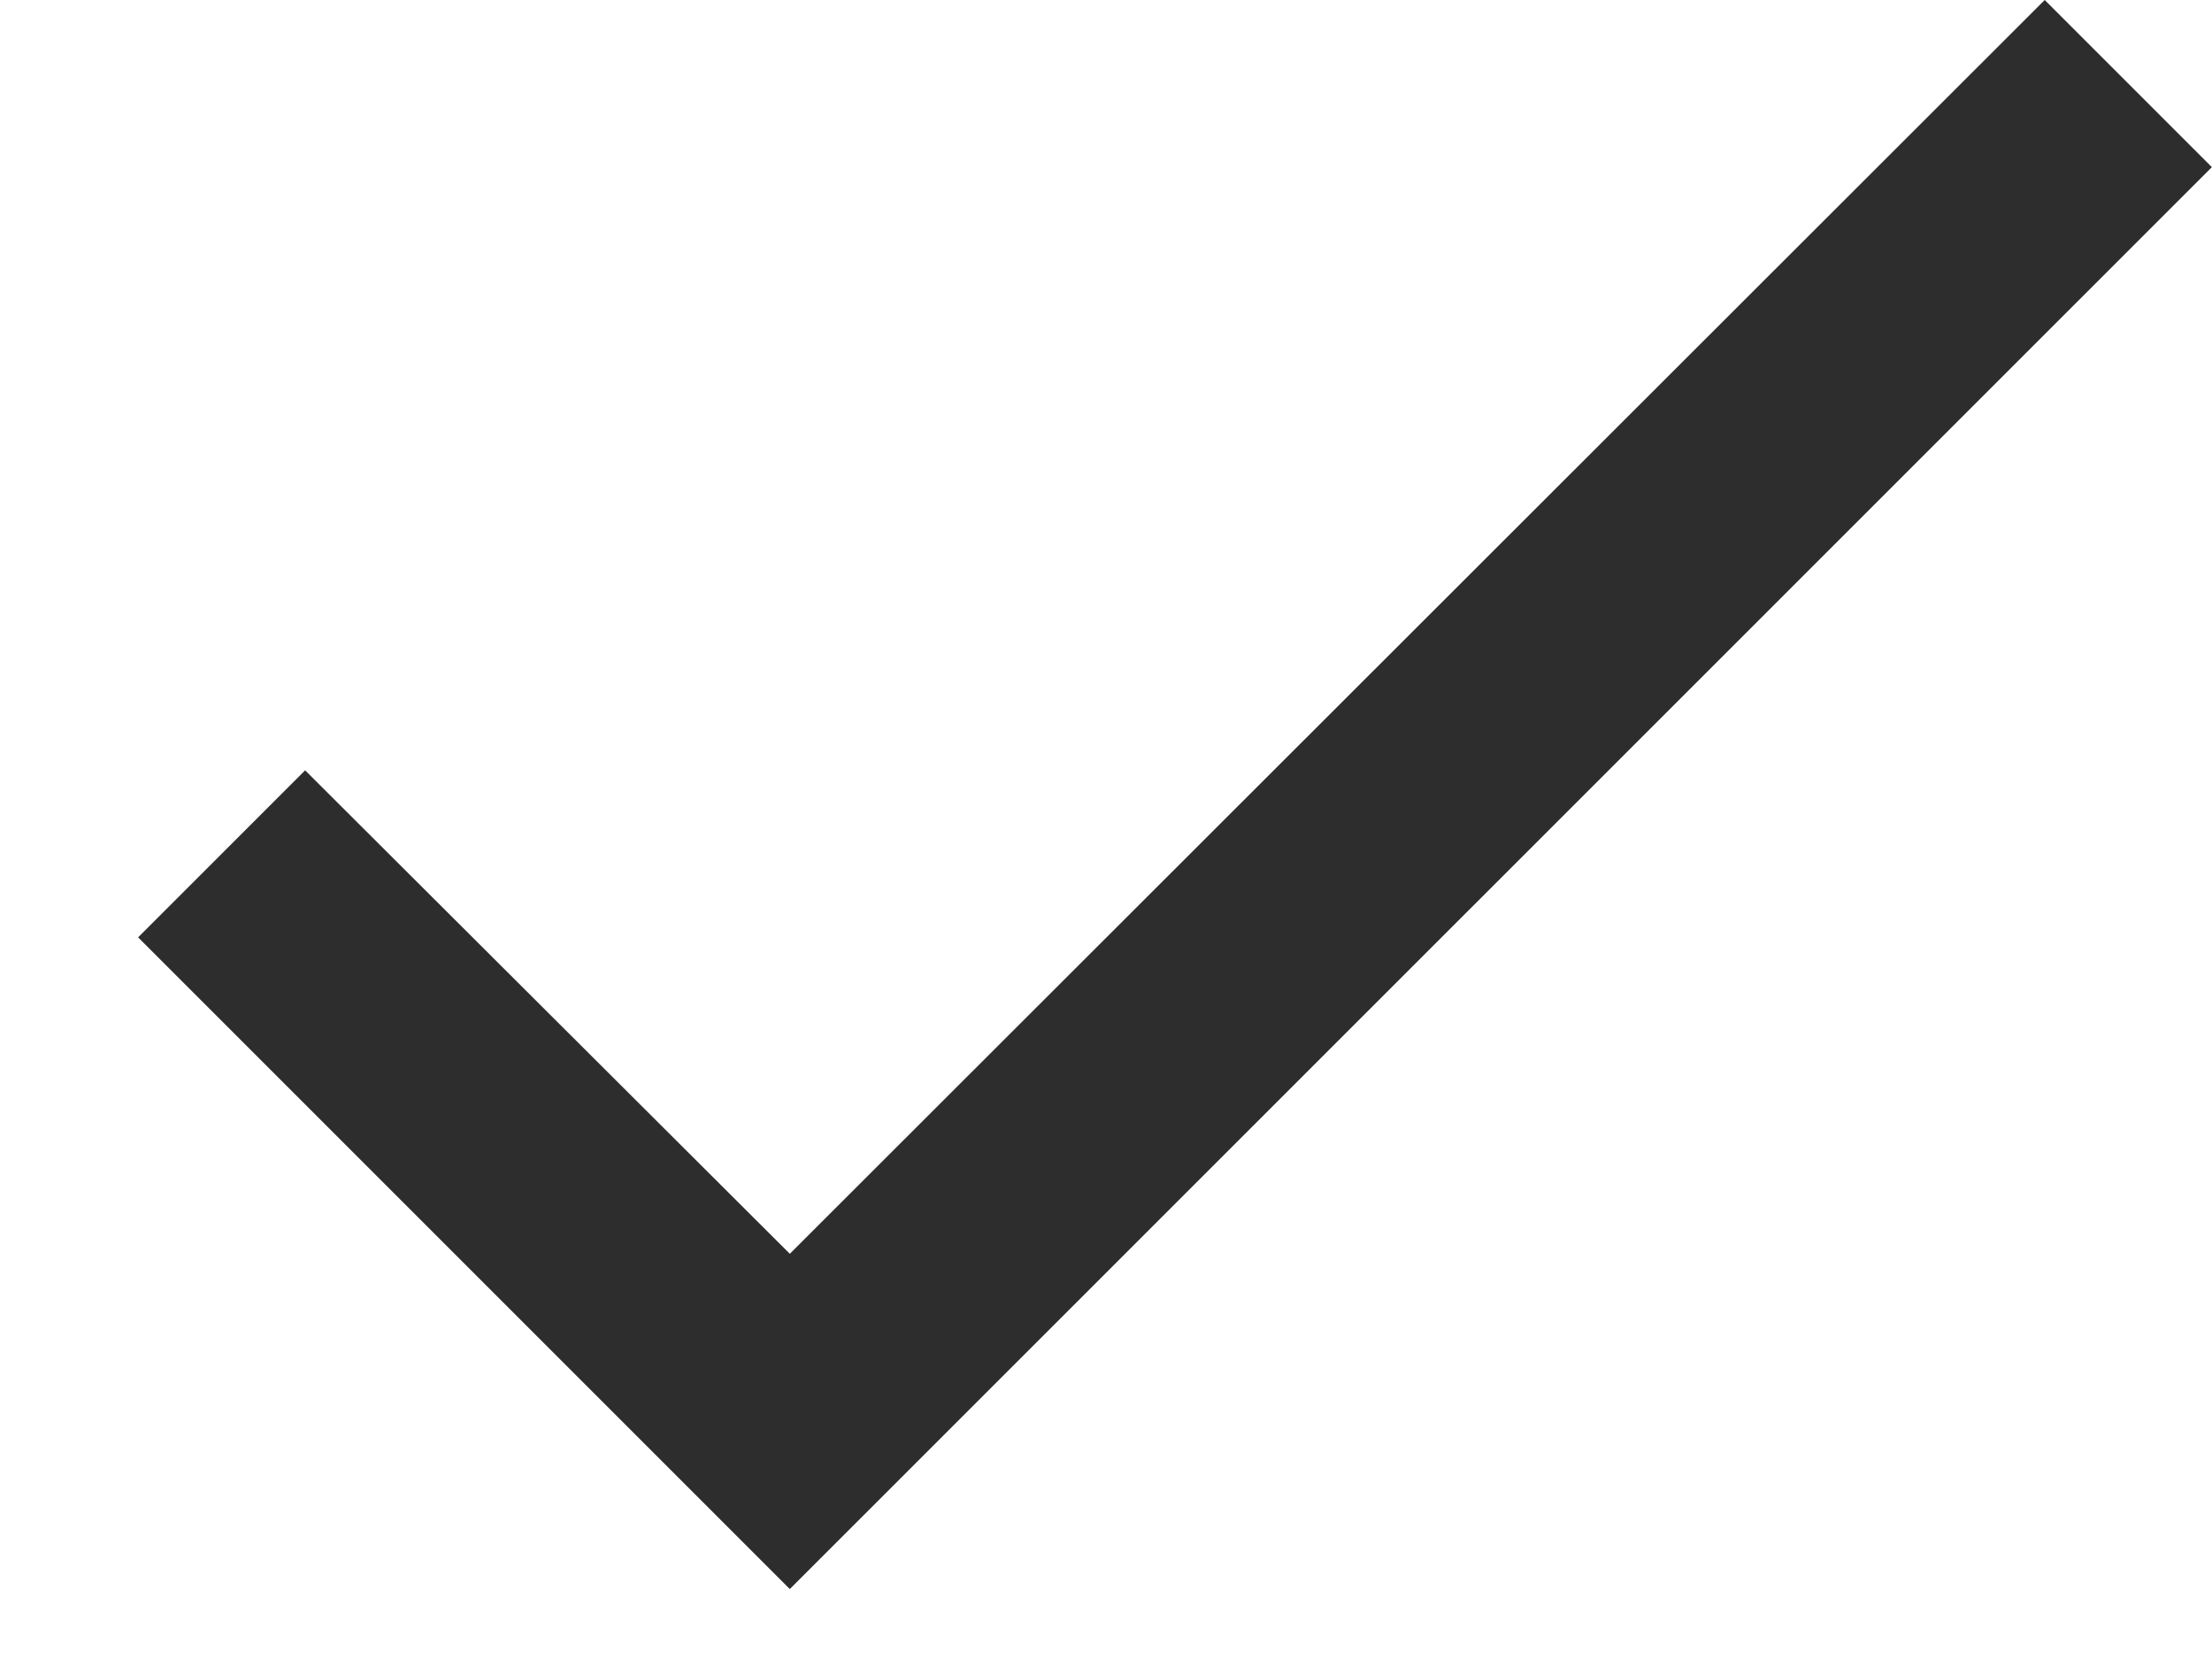
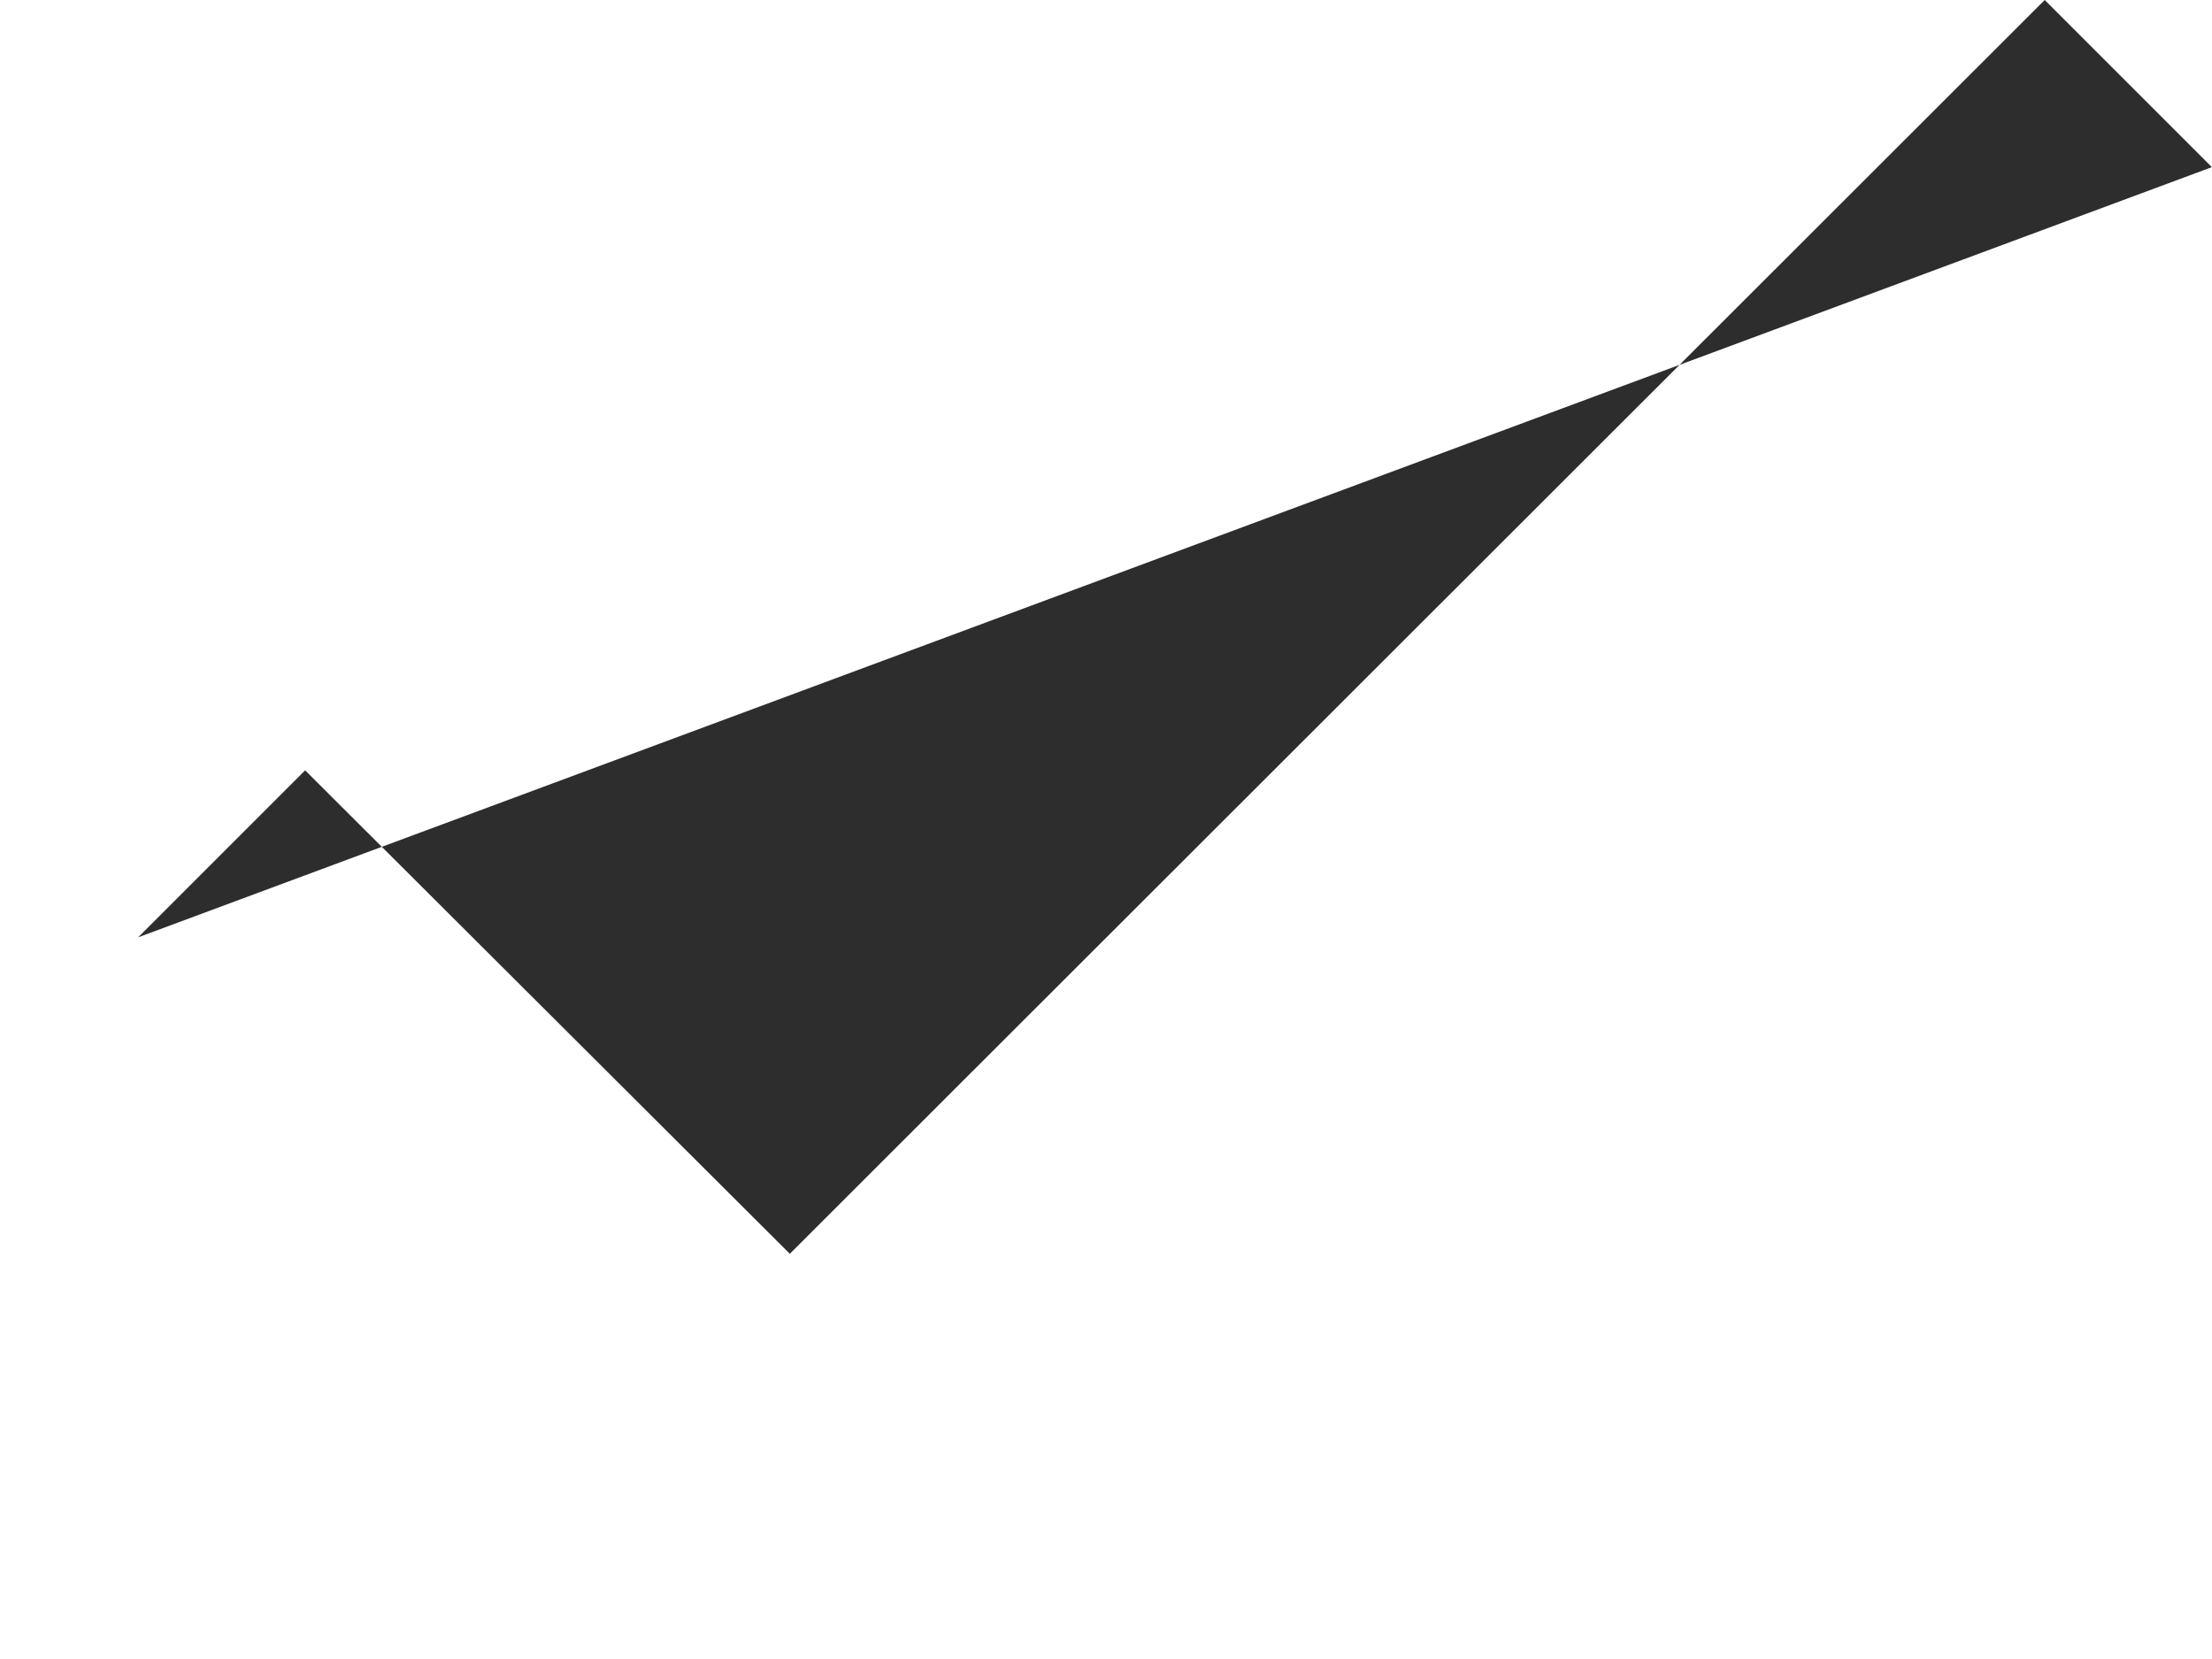
<svg xmlns="http://www.w3.org/2000/svg" width="16" height="12" viewBox="0 0 16 12" fill="none">
-   <path d="M15.999 1.209L5.713 11.494L0.999 6.78L2.207 5.572L5.713 9.069L14.79 0L15.999 1.209Z" fill="#2D2D2D" />
+   <path d="M15.999 1.209L0.999 6.78L2.207 5.572L5.713 9.069L14.79 0L15.999 1.209Z" fill="#2D2D2D" />
</svg>